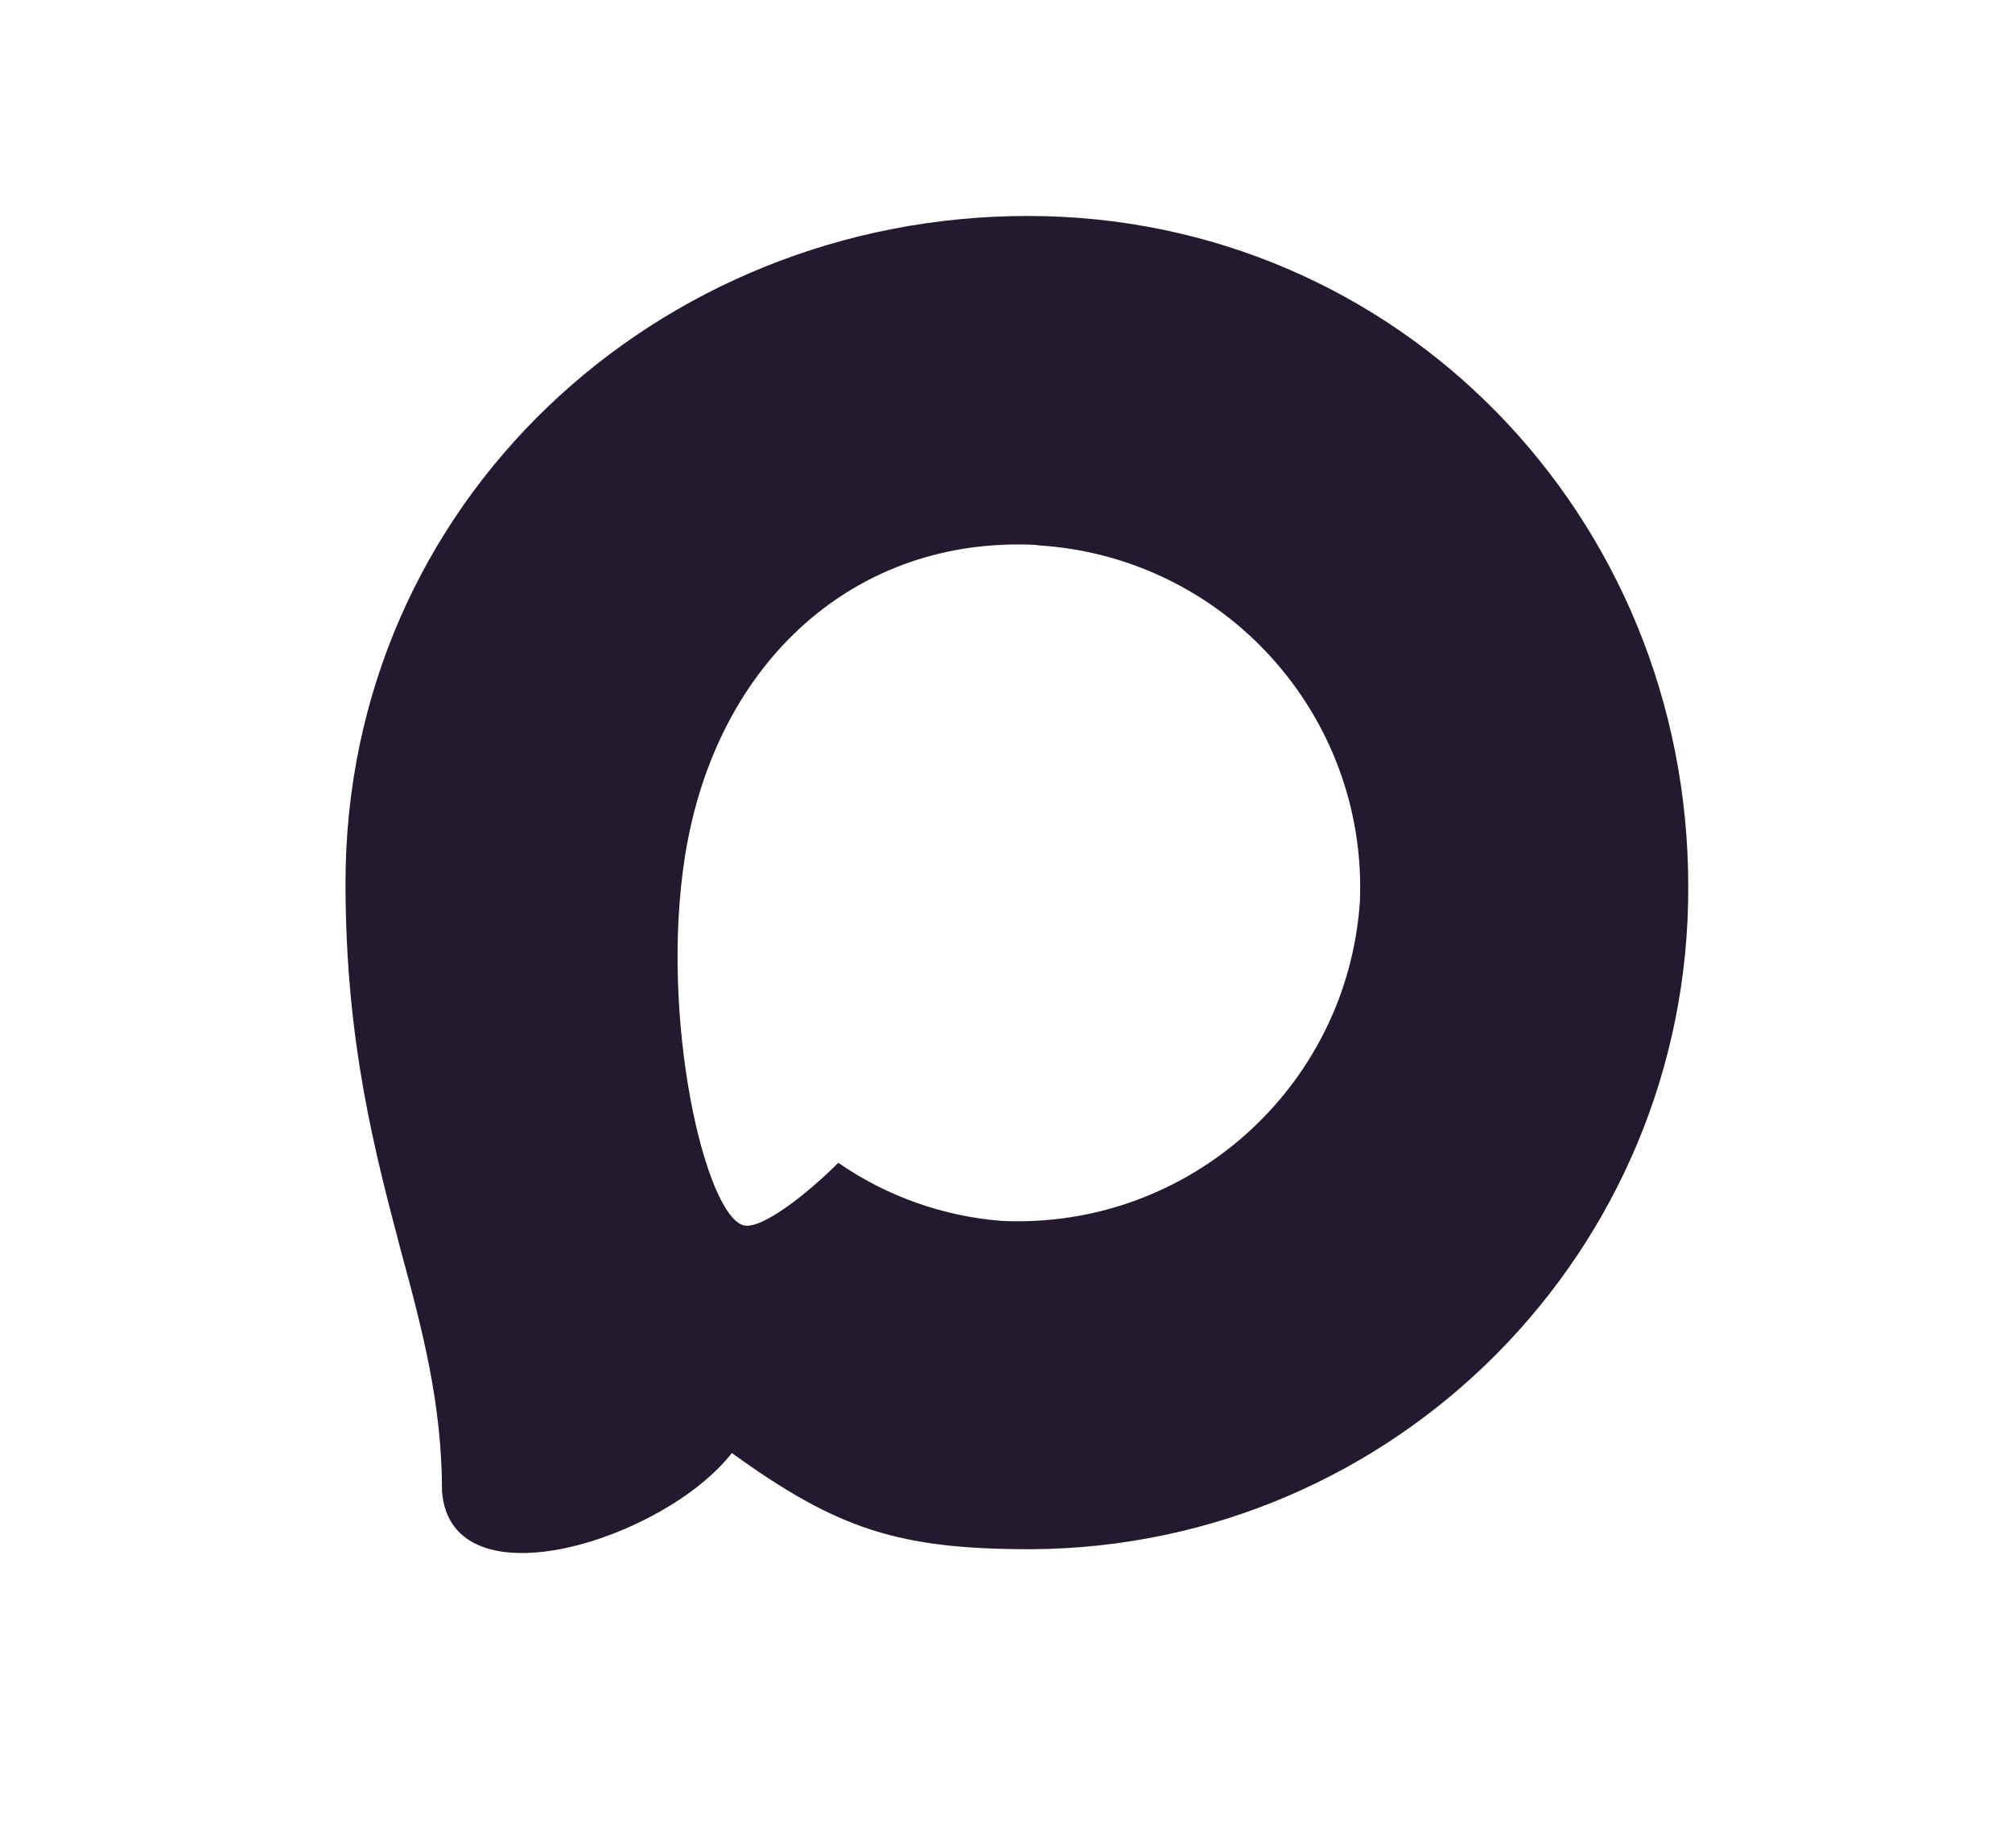
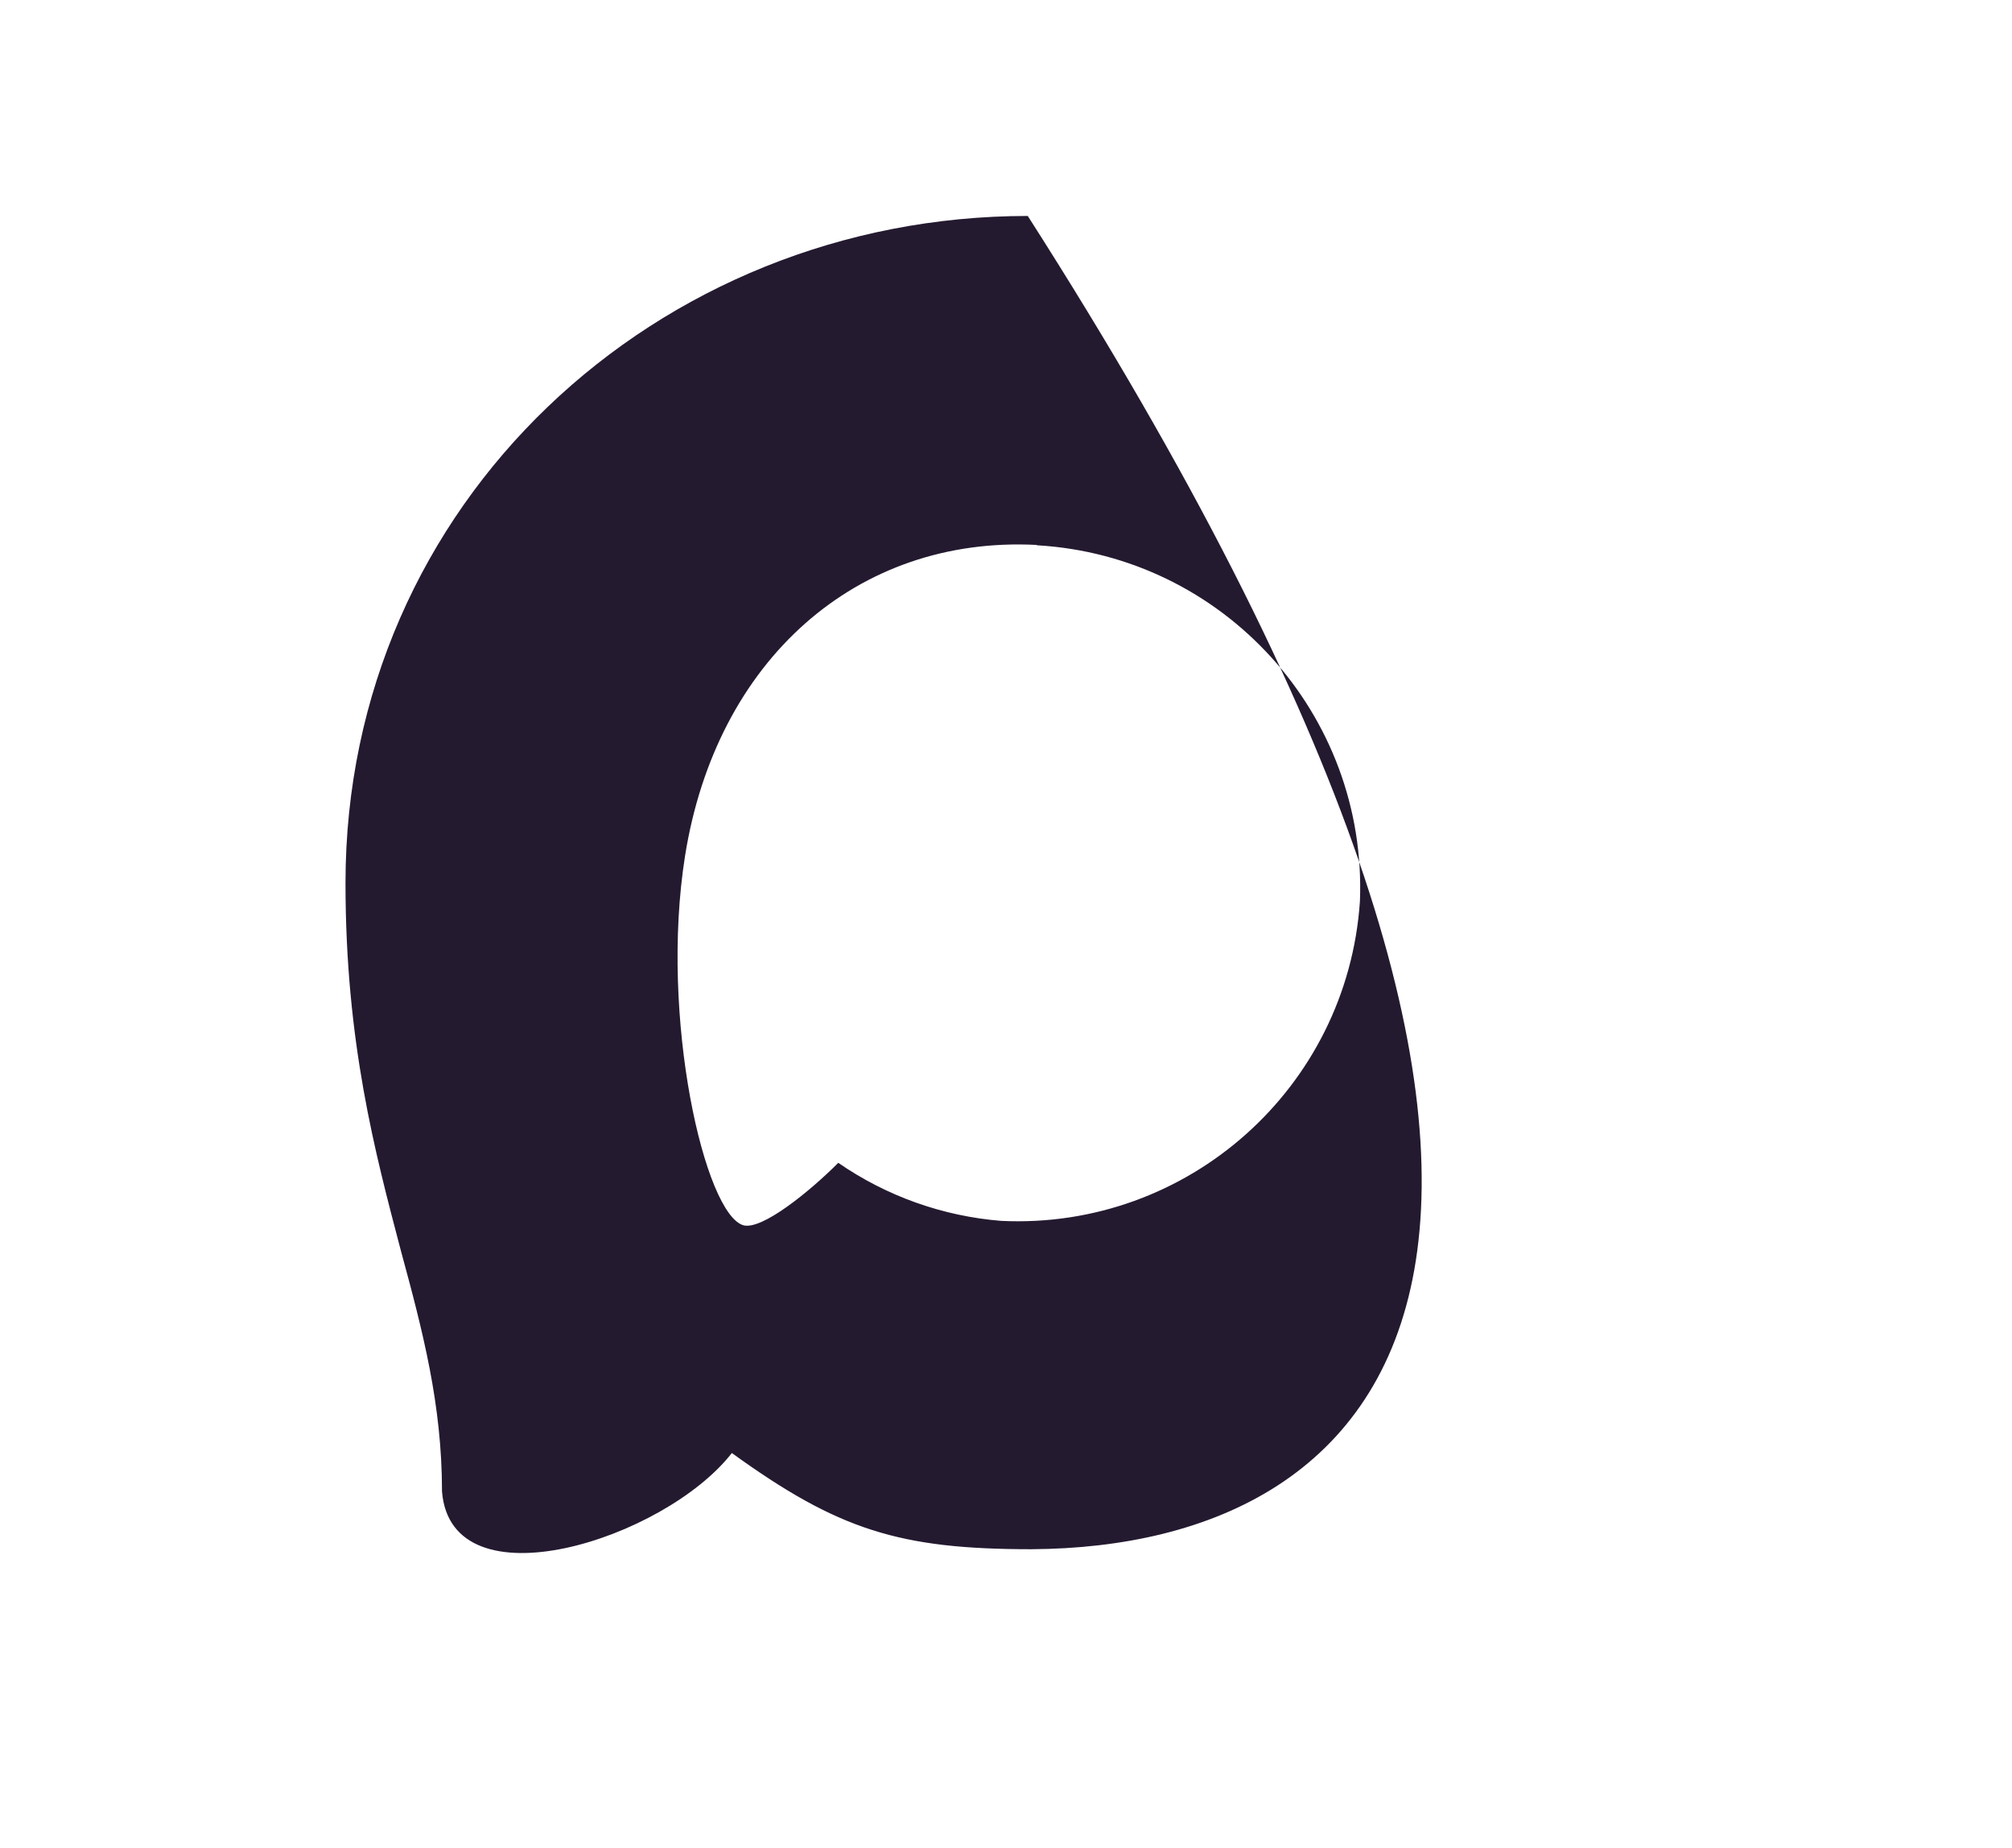
<svg xmlns="http://www.w3.org/2000/svg" version="1.1" id="Слой_1" x="0px" y="0px" viewBox="276.428 -51.033 481.166 441.844" enable-background="new 0 0 1000 319.728">
-   <path fill-rule="evenodd" clip-rule="evenodd" fill="#241A30" d="M 523.061 319.424 C 491.548 319.424 476.903 314.823 451.447 296.421 C 435.345 317.123 384.356 333.302 382.132 305.622 C 382.132 284.843 377.531 267.284 372.318 248.116 C 366.107 224.5 359.053 198.2 359.053 160.092 C 359.053 69.079 433.735 0.608 522.218 0.608 C 610.778 0.608 680.169 72.452 680.169 160.936 C 680.466 248.051 610.176 318.959 523.061 319.424 Z M 524.365 79.276 C 481.273 77.053 447.689 106.88 440.252 153.652 C 434.118 192.373 445.006 239.528 454.284 241.982 C 458.731 243.055 469.925 234.007 476.903 227.03 C 488.44 235 501.876 239.787 515.854 240.908 C 560.504 243.056 598.655 209.064 601.654 164.463 C 603.399 119.767 569.021 81.911 524.365 79.353 L 524.365 79.276 Z" />
+   <path fill-rule="evenodd" clip-rule="evenodd" fill="#241A30" d="M 523.061 319.424 C 491.548 319.424 476.903 314.823 451.447 296.421 C 435.345 317.123 384.356 333.302 382.132 305.622 C 382.132 284.843 377.531 267.284 372.318 248.116 C 366.107 224.5 359.053 198.2 359.053 160.092 C 359.053 69.079 433.735 0.608 522.218 0.608 C 680.466 248.051 610.176 318.959 523.061 319.424 Z M 524.365 79.276 C 481.273 77.053 447.689 106.88 440.252 153.652 C 434.118 192.373 445.006 239.528 454.284 241.982 C 458.731 243.055 469.925 234.007 476.903 227.03 C 488.44 235 501.876 239.787 515.854 240.908 C 560.504 243.056 598.655 209.064 601.654 164.463 C 603.399 119.767 569.021 81.911 524.365 79.353 L 524.365 79.276 Z" />
</svg>